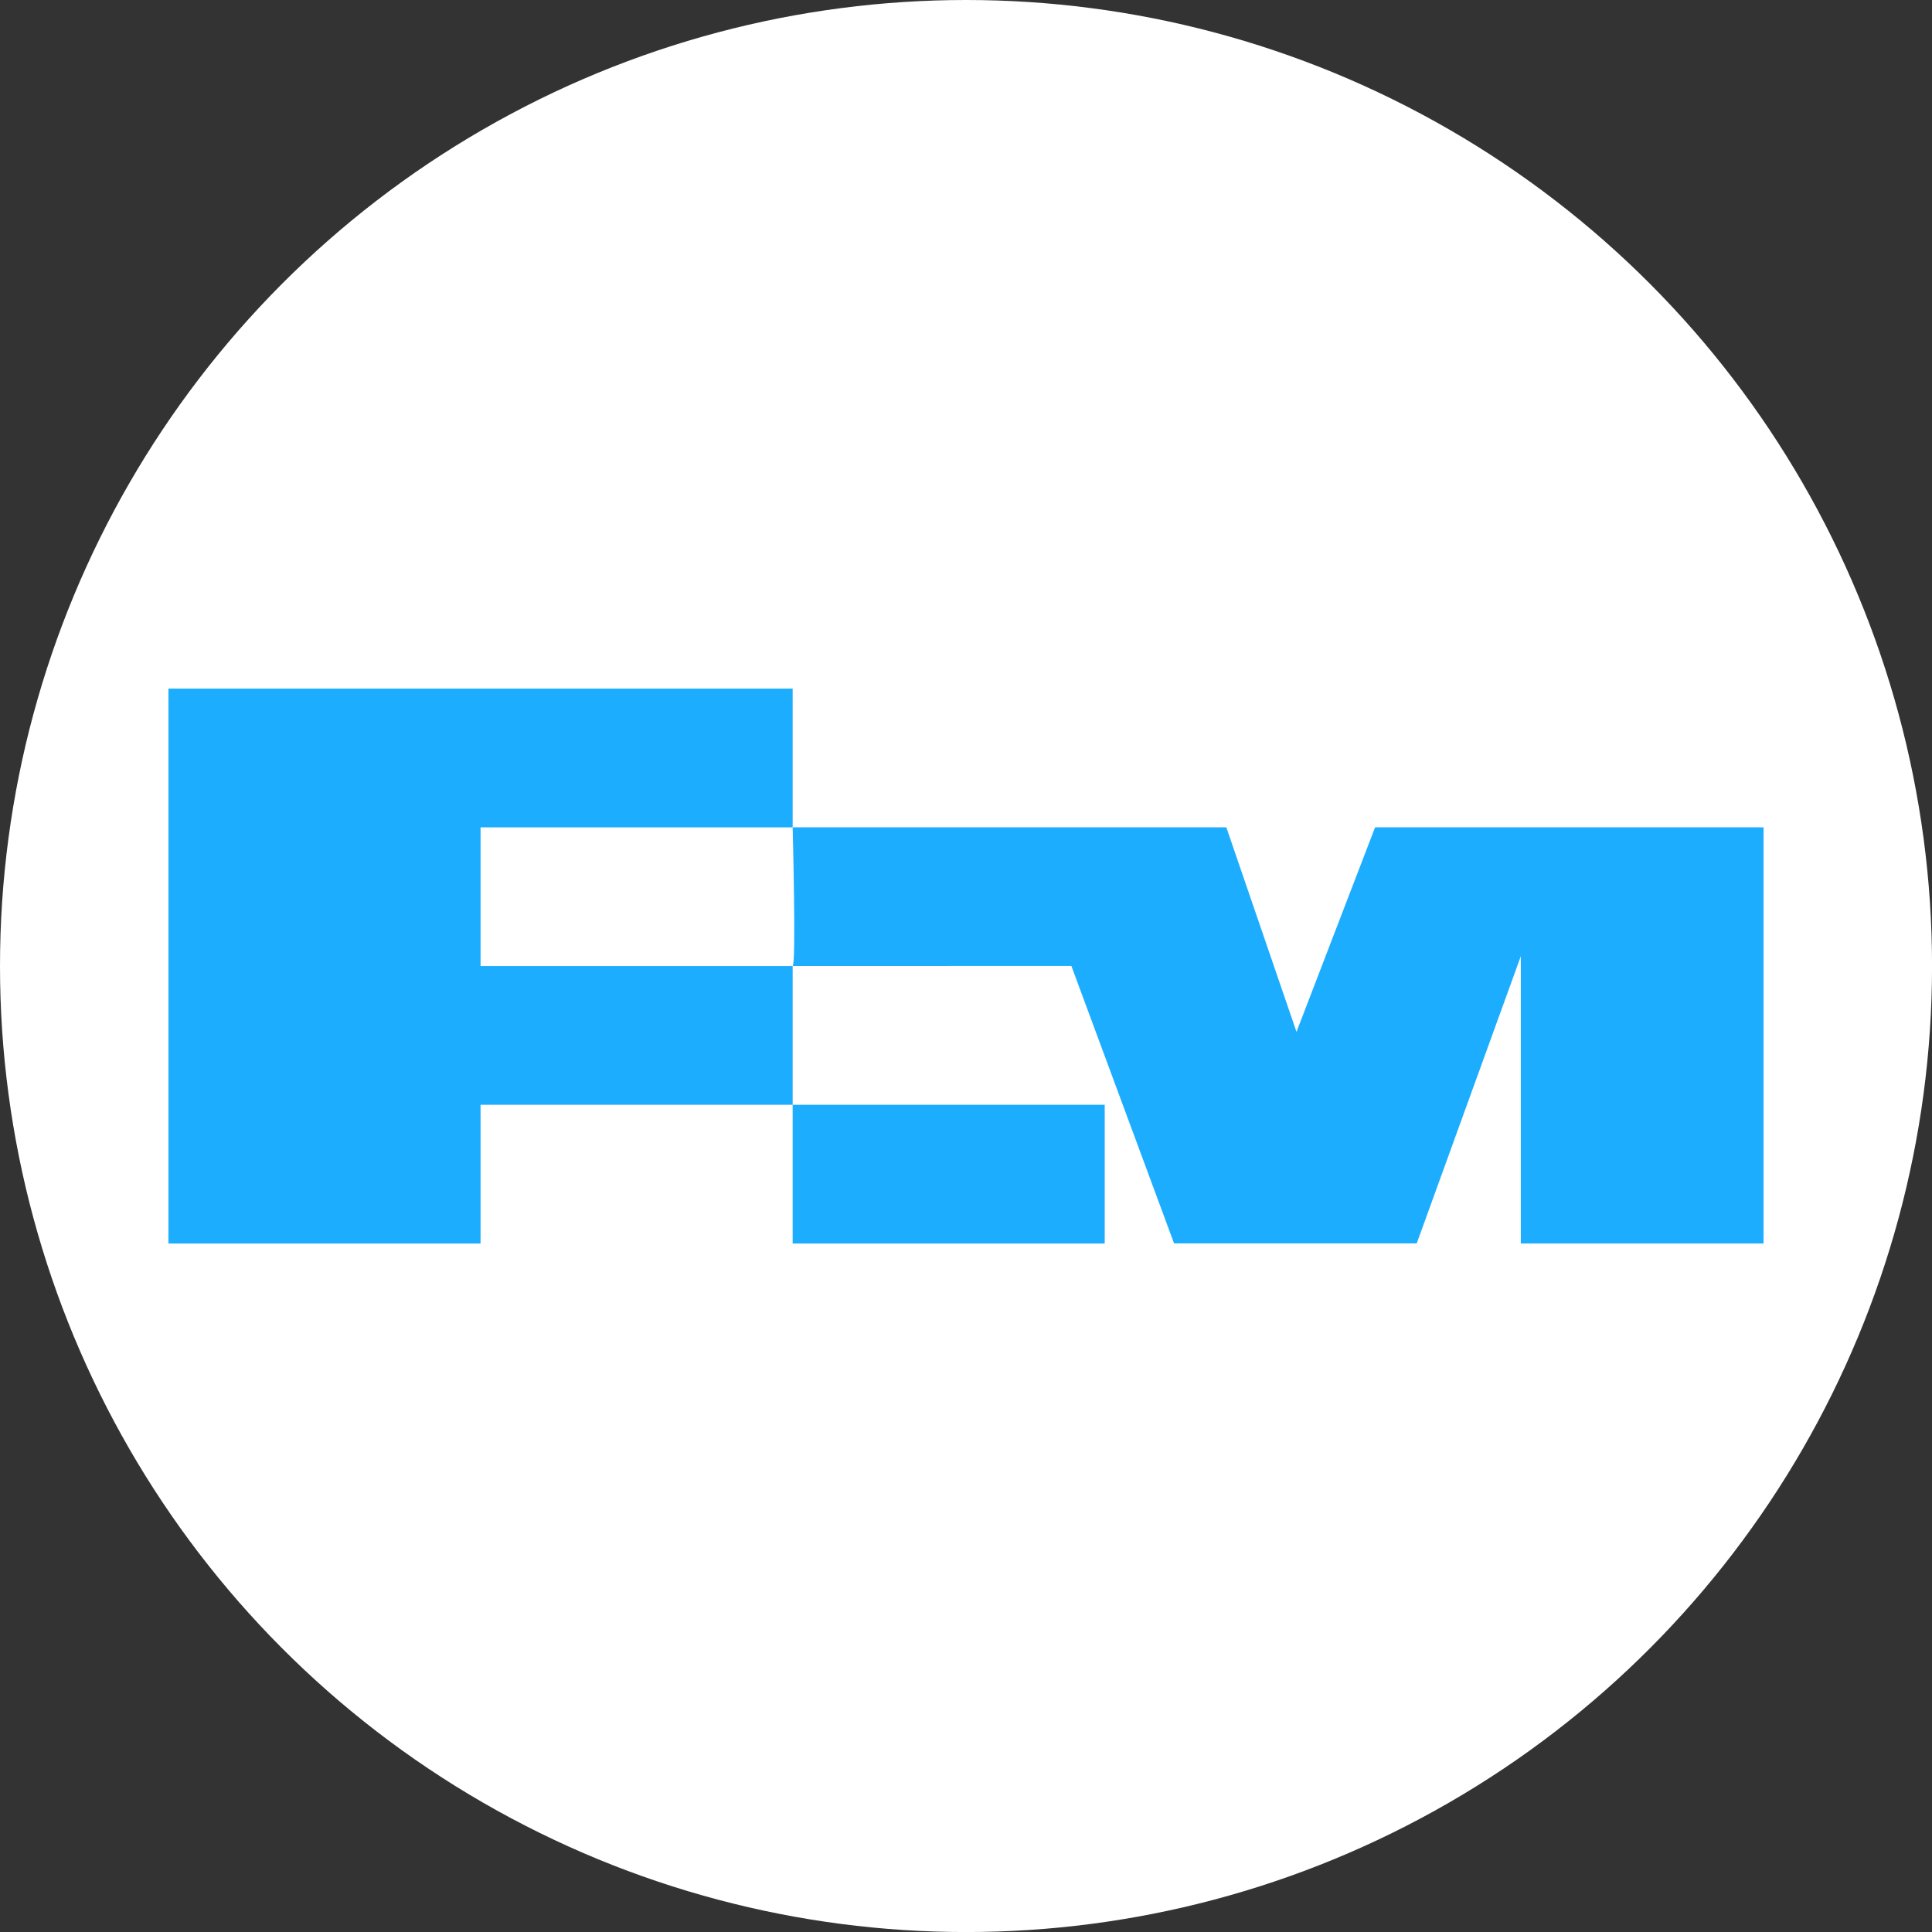
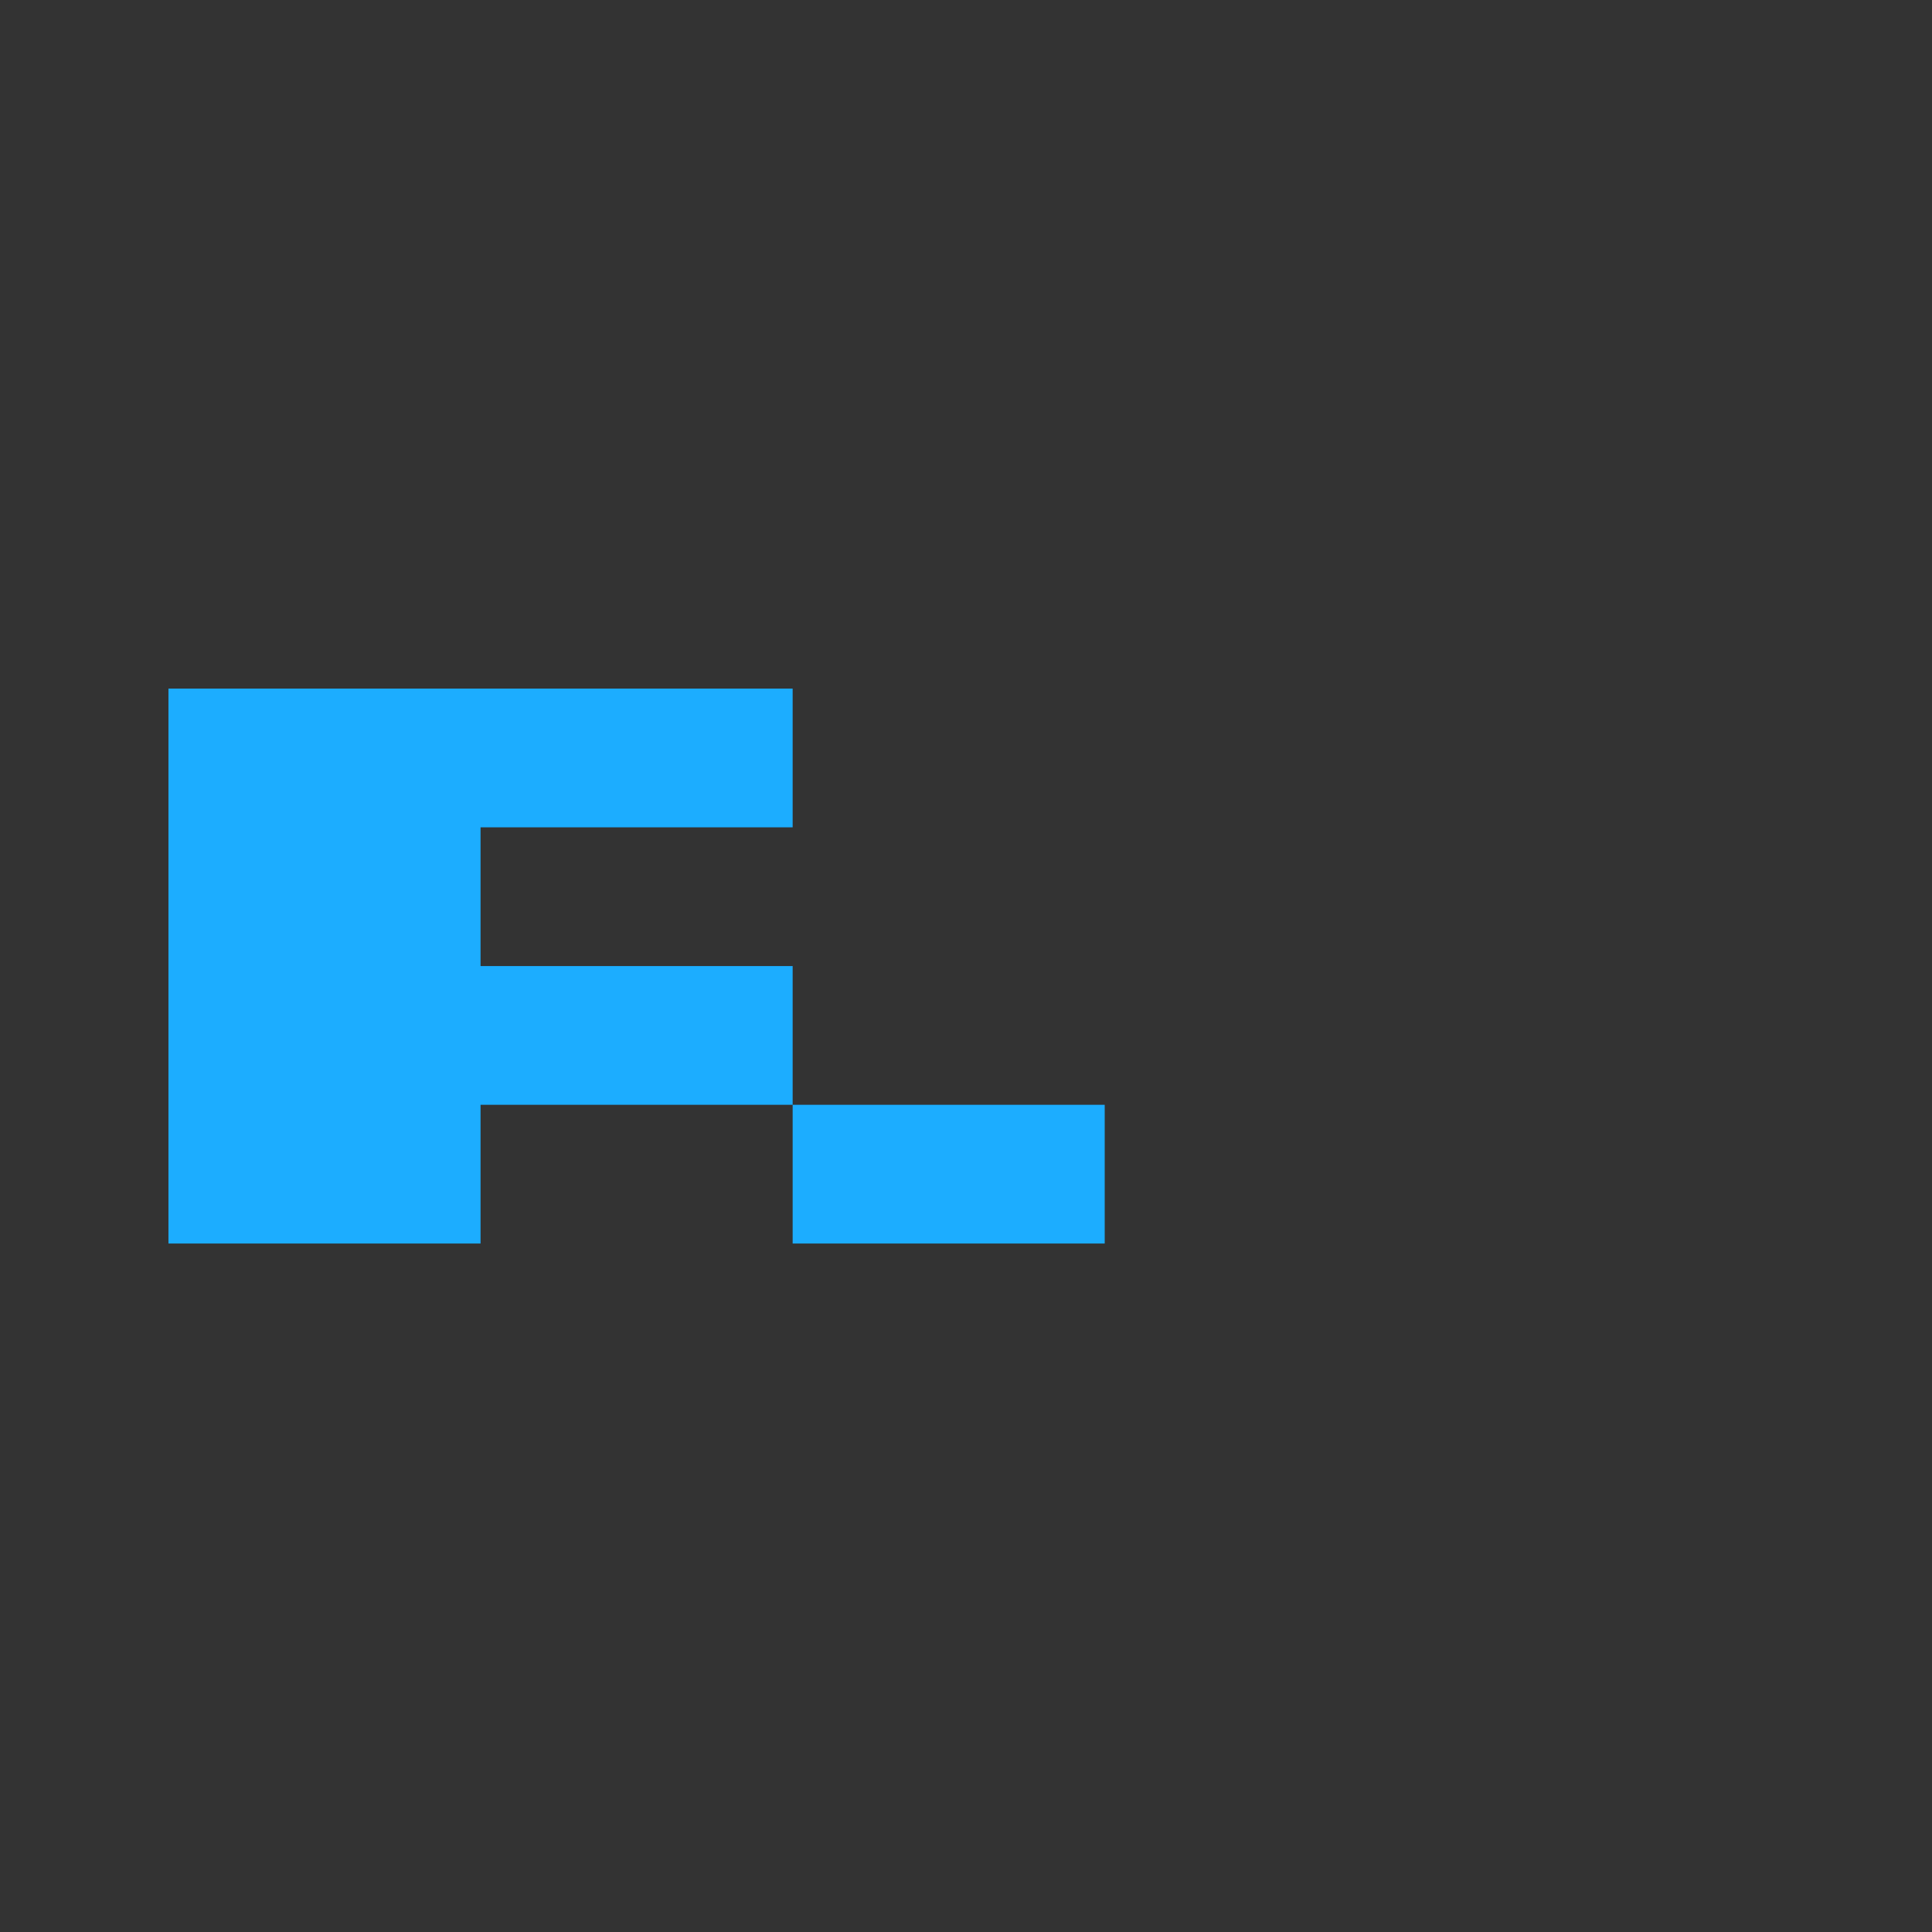
<svg xmlns="http://www.w3.org/2000/svg" id="BACKGROUND" viewBox="0 0 459.57 459.57">
  <rect x="0" y="0" width="459.57" height="459.57" fill="#333333" stroke="none" />
  <defs>
    <style>.cls-1{fill:#fff;}.cls-2{fill:#1cadff;}</style>
  </defs>
-   <circle class="cls-1" cx="229.79" cy="229.79" r="229.79" />
-   <path class="cls-2" d="M40.07,163.8v132h74.24v-33h74.24v-33H114.31v-33h74.24v-33Zm222.71,99H188.55v33h74.23Z" />
-   <path class="cls-2" d="M188.55,229.79c.86-.58,0-33,0-33H291.71l16.69,48.66,18.7-48.66h92.4v99H361.76V227.46L337,295.77H279.28l-24.43-66Z" />
+   <path class="cls-2" d="M40.07,163.8v132h74.24v-33h74.24v-33H114.31v-33h74.24v-33Zm222.71,99H188.55v33h74.23" />
</svg>